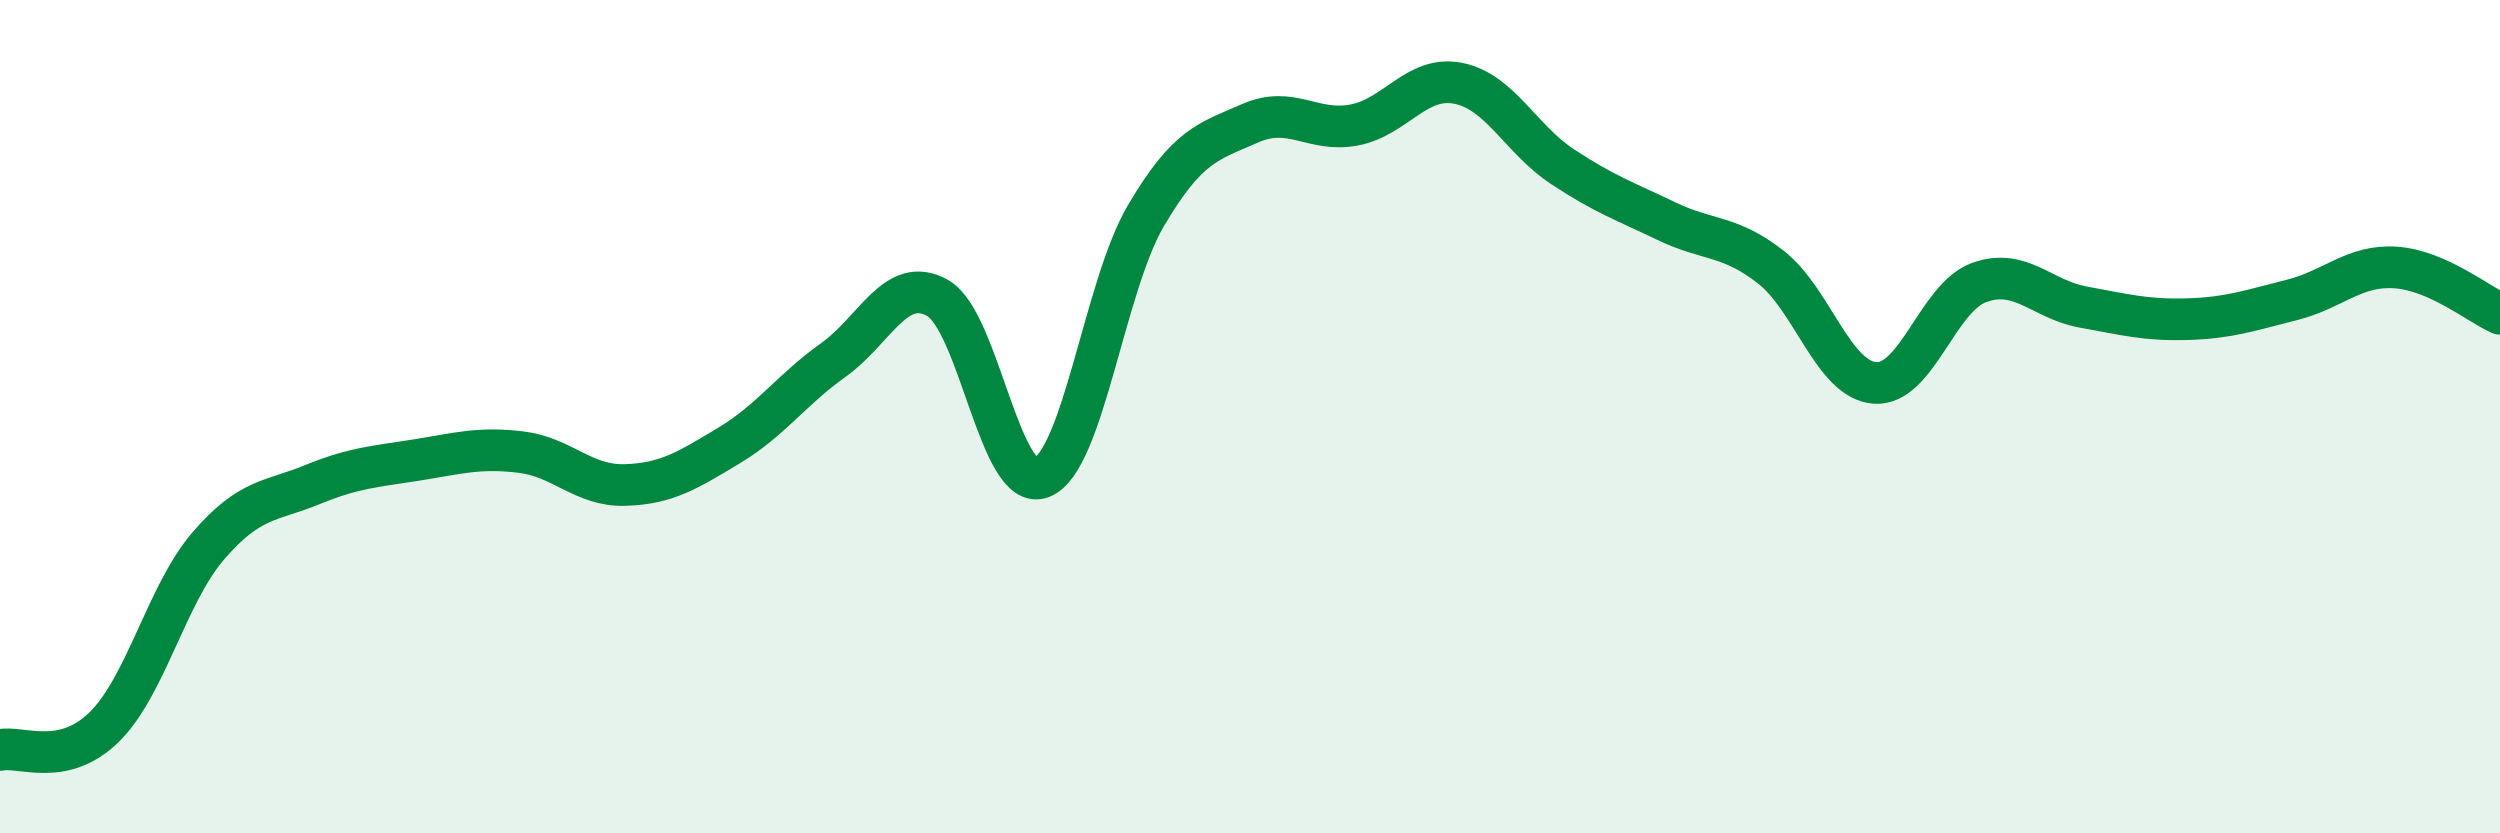
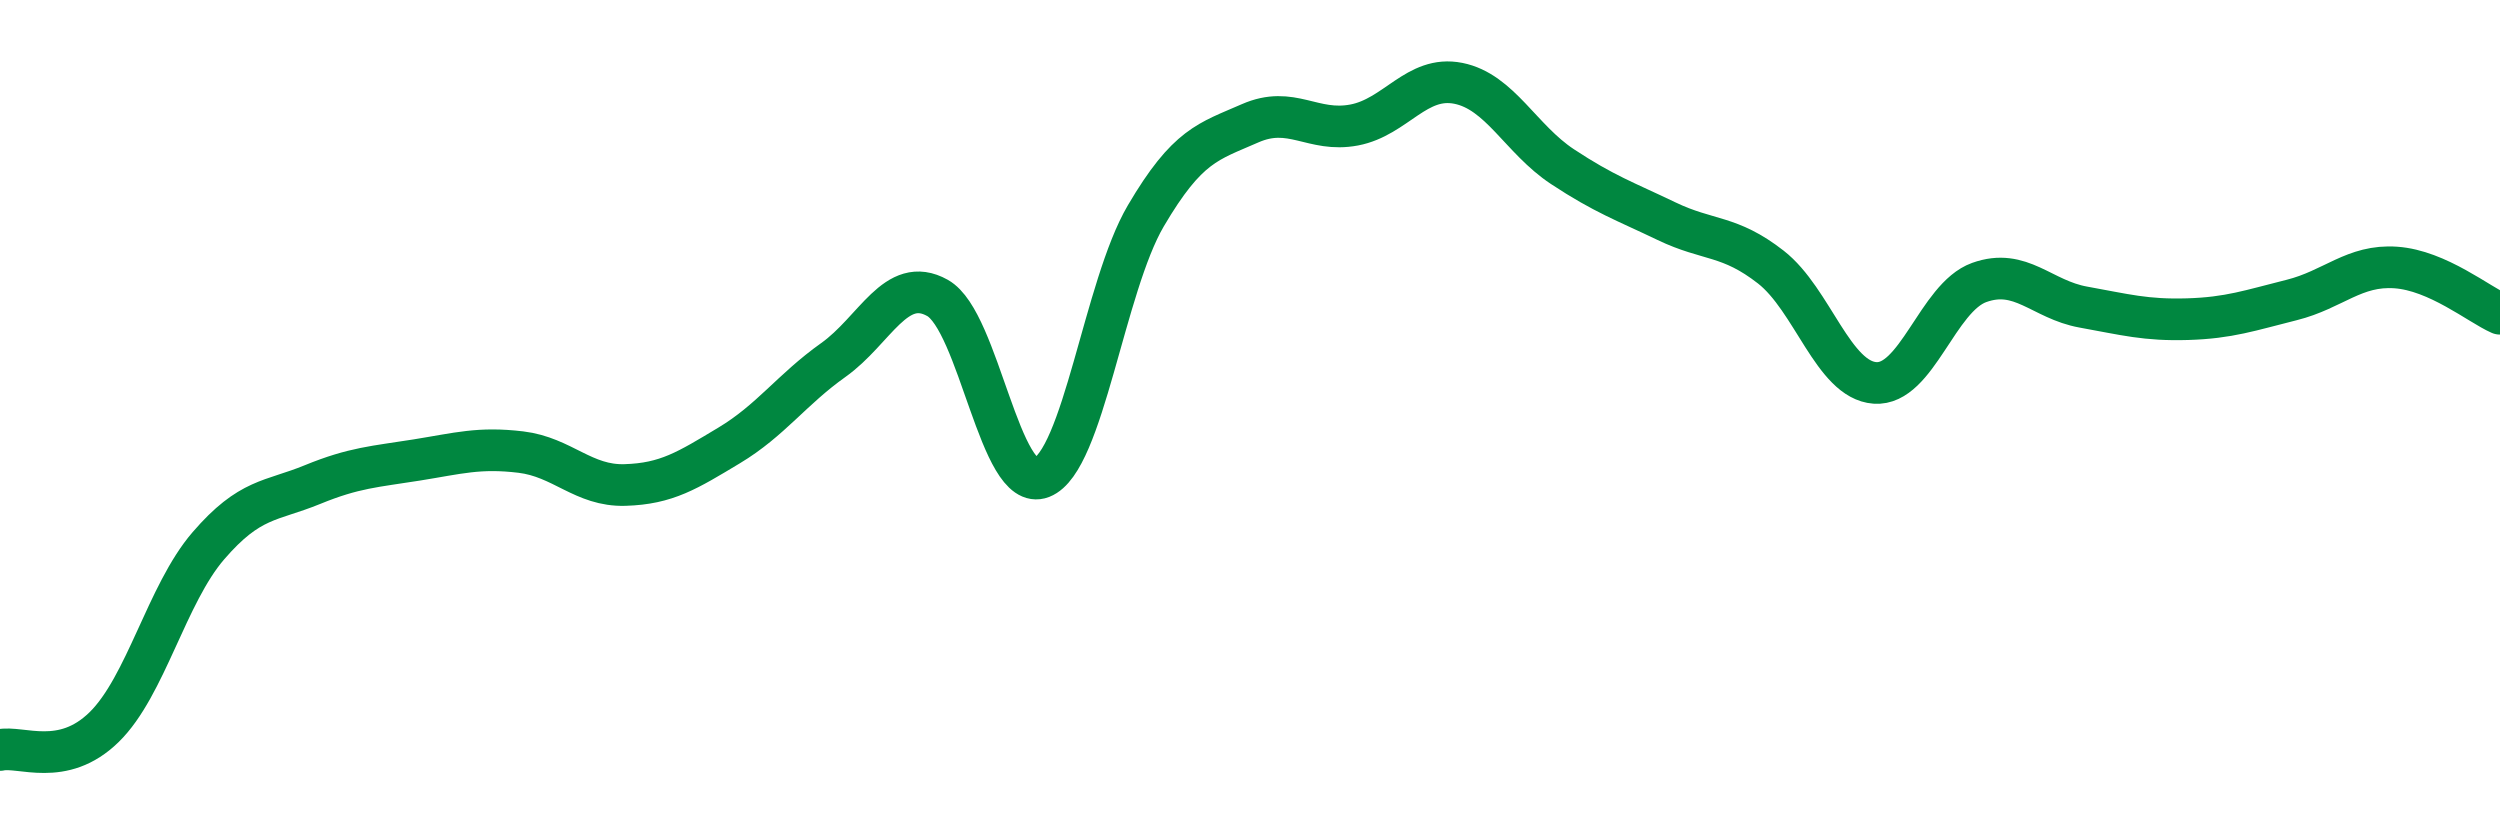
<svg xmlns="http://www.w3.org/2000/svg" width="60" height="20" viewBox="0 0 60 20">
-   <path d="M 0,18 C 0.5,17.89 1.5,18.43 2.5,17.45 C 3.5,16.47 4,14.26 5,13.1 C 6,11.94 6.5,12.04 7.5,11.63 C 8.5,11.22 9,11.2 10,11.04 C 11,10.88 11.5,10.73 12.5,10.85 C 13.5,10.97 14,11.67 15,11.64 C 16,11.61 16.5,11.29 17.5,10.69 C 18.5,10.09 19,9.35 20,8.64 C 21,7.93 21.5,6.59 22.5,7.15 C 23.5,7.71 24,11.85 25,11.46 C 26,11.07 26.5,6.88 27.5,5.18 C 28.5,3.48 29,3.4 30,2.96 C 31,2.52 31.5,3.19 32.5,3 C 33.5,2.81 34,1.8 35,2 C 36,2.2 36.5,3.34 37.5,4 C 38.5,4.66 39,4.83 40,5.31 C 41,5.79 41.5,5.63 42.5,6.41 C 43.5,7.19 44,9.12 45,9.19 C 46,9.26 46.5,7.14 47.5,6.78 C 48.5,6.42 49,7.19 50,7.37 C 51,7.55 51.5,7.69 52.5,7.66 C 53.5,7.63 54,7.45 55,7.2 C 56,6.95 56.5,6.35 57.5,6.42 C 58.5,6.49 59.5,7.31 60,7.53L60 20L0 20Z" fill="#008740" opacity="0.1" stroke-linecap="round" stroke-linejoin="round" />
  <path d="M 0,18 C 0.5,17.89 1.5,18.43 2.5,17.45 C 3.5,16.47 4,14.26 5,13.1 C 6,11.94 6.5,12.04 7.5,11.63 C 8.5,11.22 9,11.2 10,11.04 C 11,10.88 11.5,10.73 12.5,10.85 C 13.5,10.97 14,11.67 15,11.64 C 16,11.61 16.5,11.29 17.5,10.69 C 18.5,10.09 19,9.35 20,8.64 C 21,7.93 21.5,6.59 22.5,7.15 C 23.5,7.71 24,11.85 25,11.46 C 26,11.07 26.5,6.88 27.5,5.18 C 28.5,3.48 29,3.4 30,2.96 C 31,2.52 31.5,3.19 32.5,3 C 33.5,2.81 34,1.8 35,2 C 36,2.2 36.5,3.34 37.5,4 C 38.5,4.66 39,4.83 40,5.31 C 41,5.79 41.5,5.63 42.5,6.41 C 43.5,7.19 44,9.12 45,9.19 C 46,9.26 46.5,7.14 47.5,6.78 C 48.5,6.42 49,7.19 50,7.37 C 51,7.55 51.5,7.69 52.5,7.66 C 53.5,7.63 54,7.45 55,7.2 C 56,6.95 56.5,6.35 57.5,6.42 C 58.5,6.49 59.5,7.31 60,7.53" stroke="#008740" stroke-width="1" fill="none" stroke-linecap="round" stroke-linejoin="round" />
</svg>